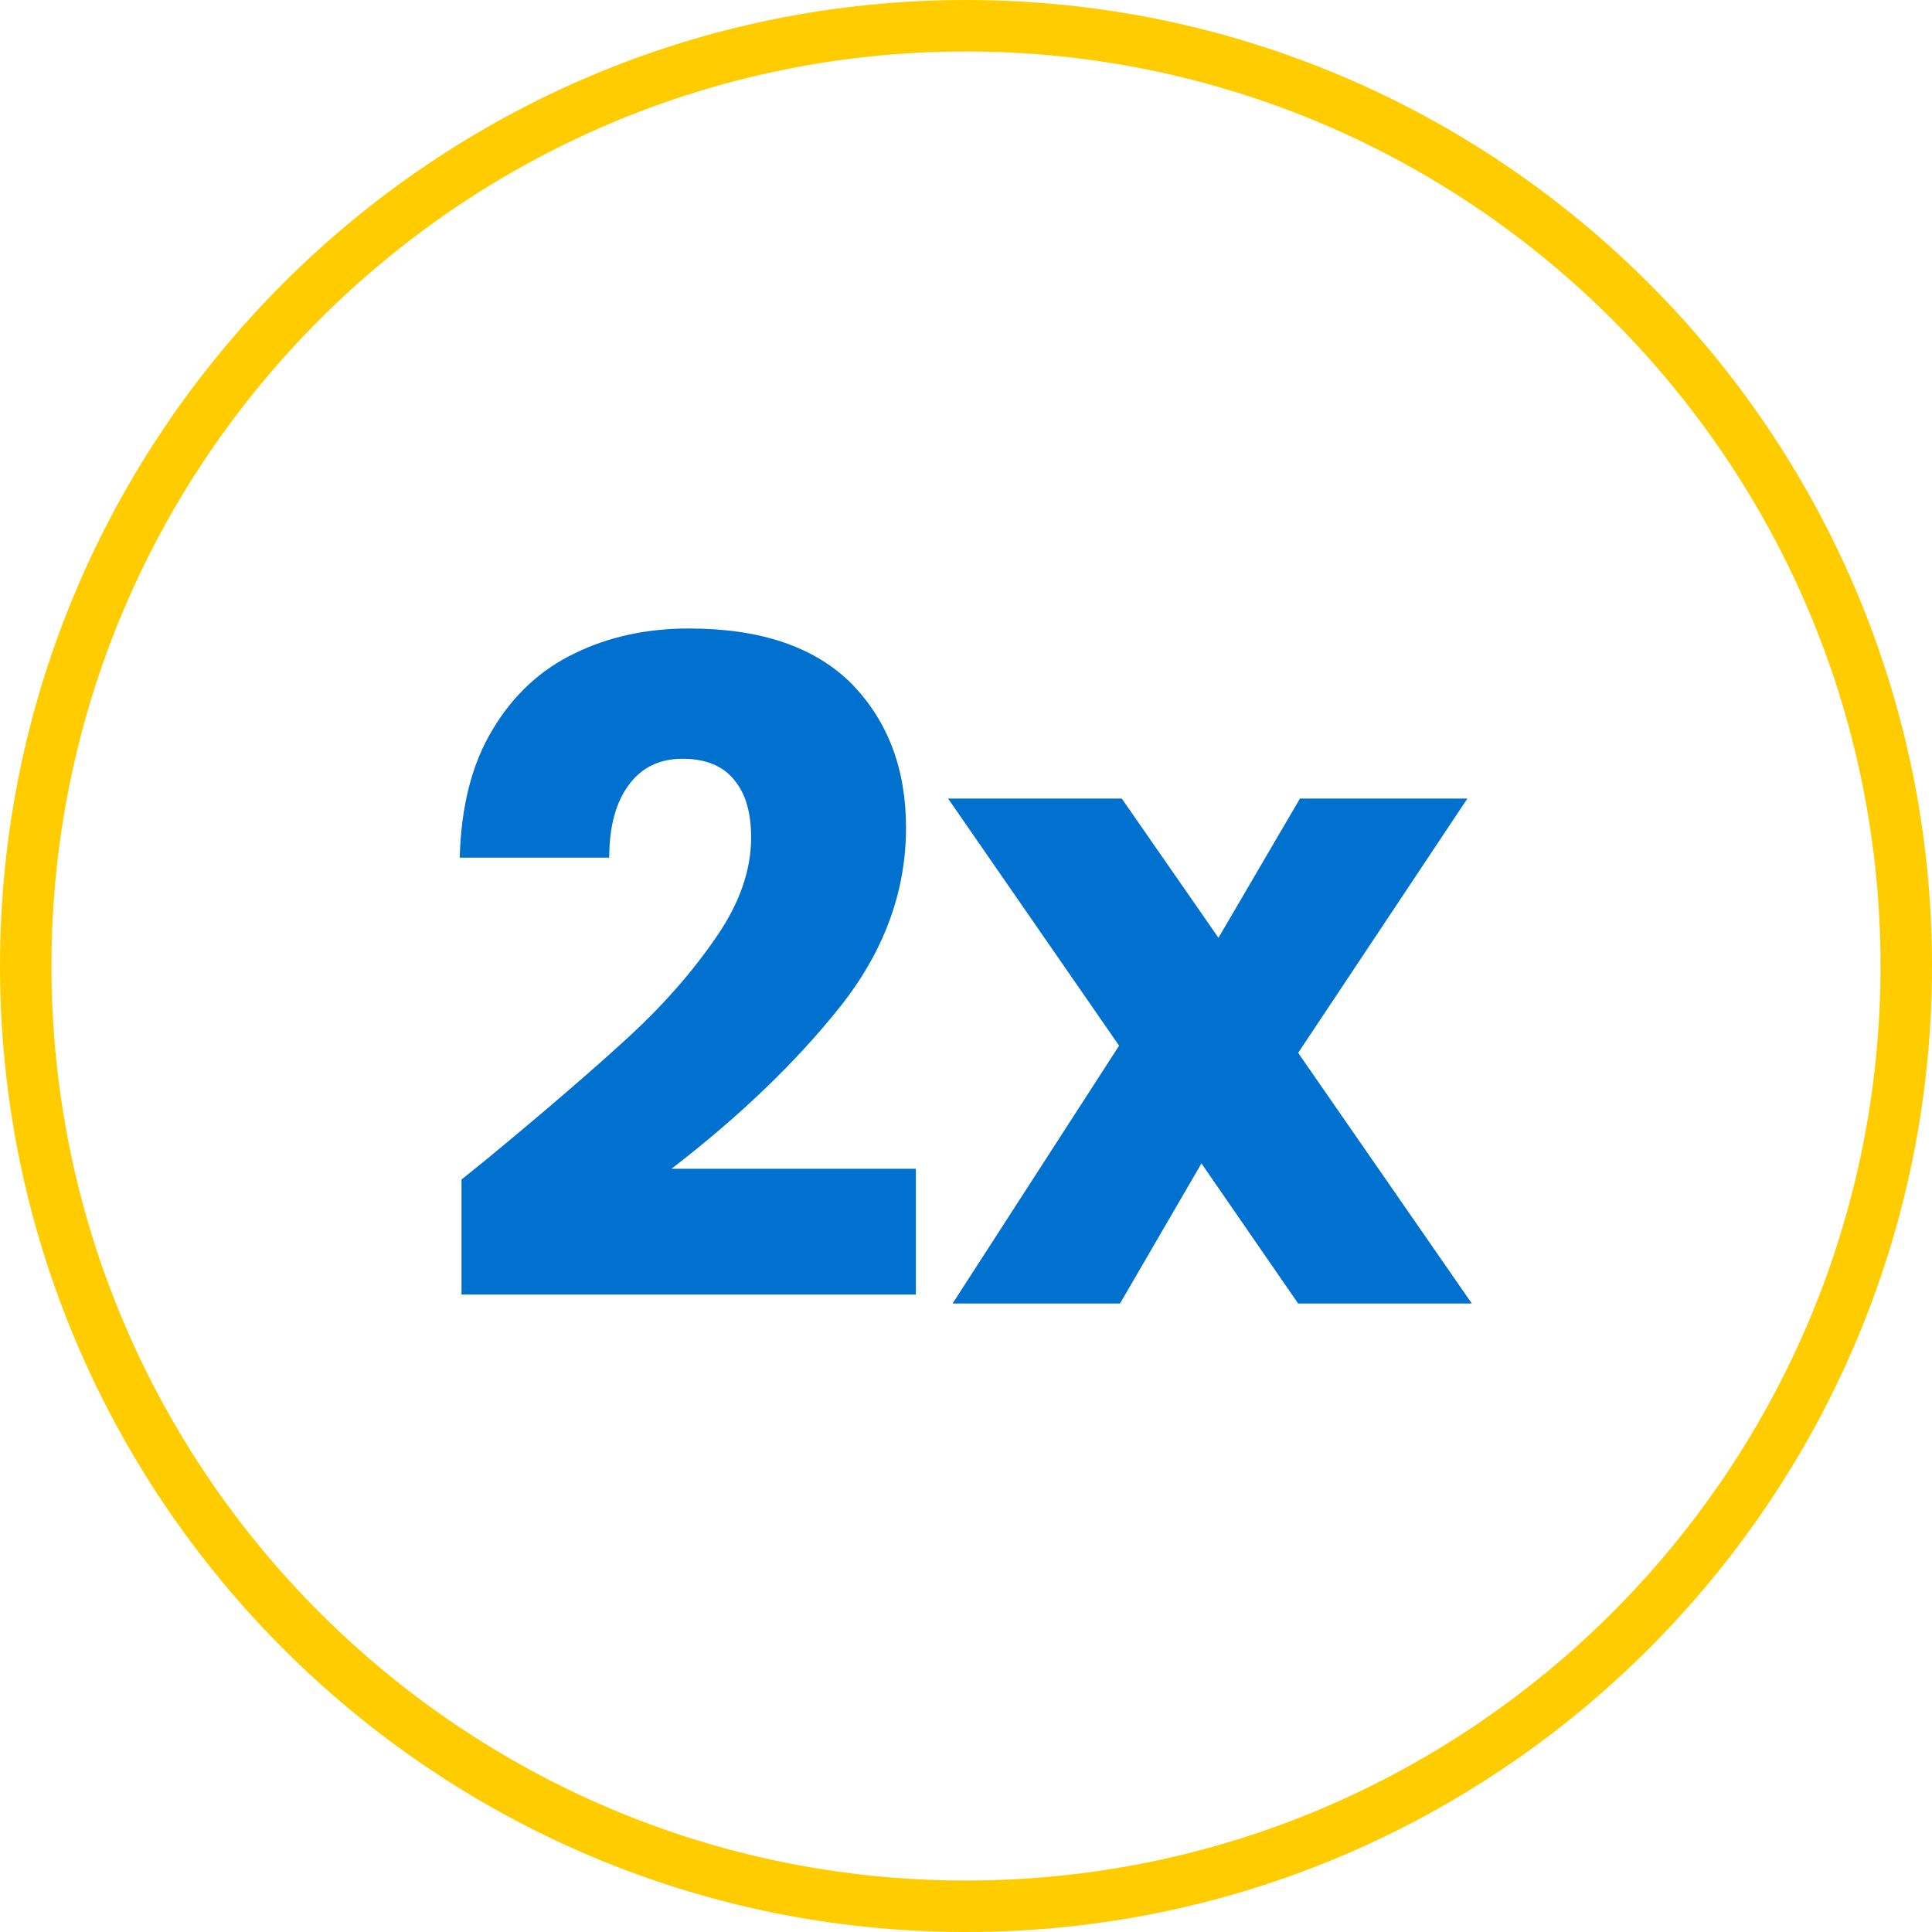
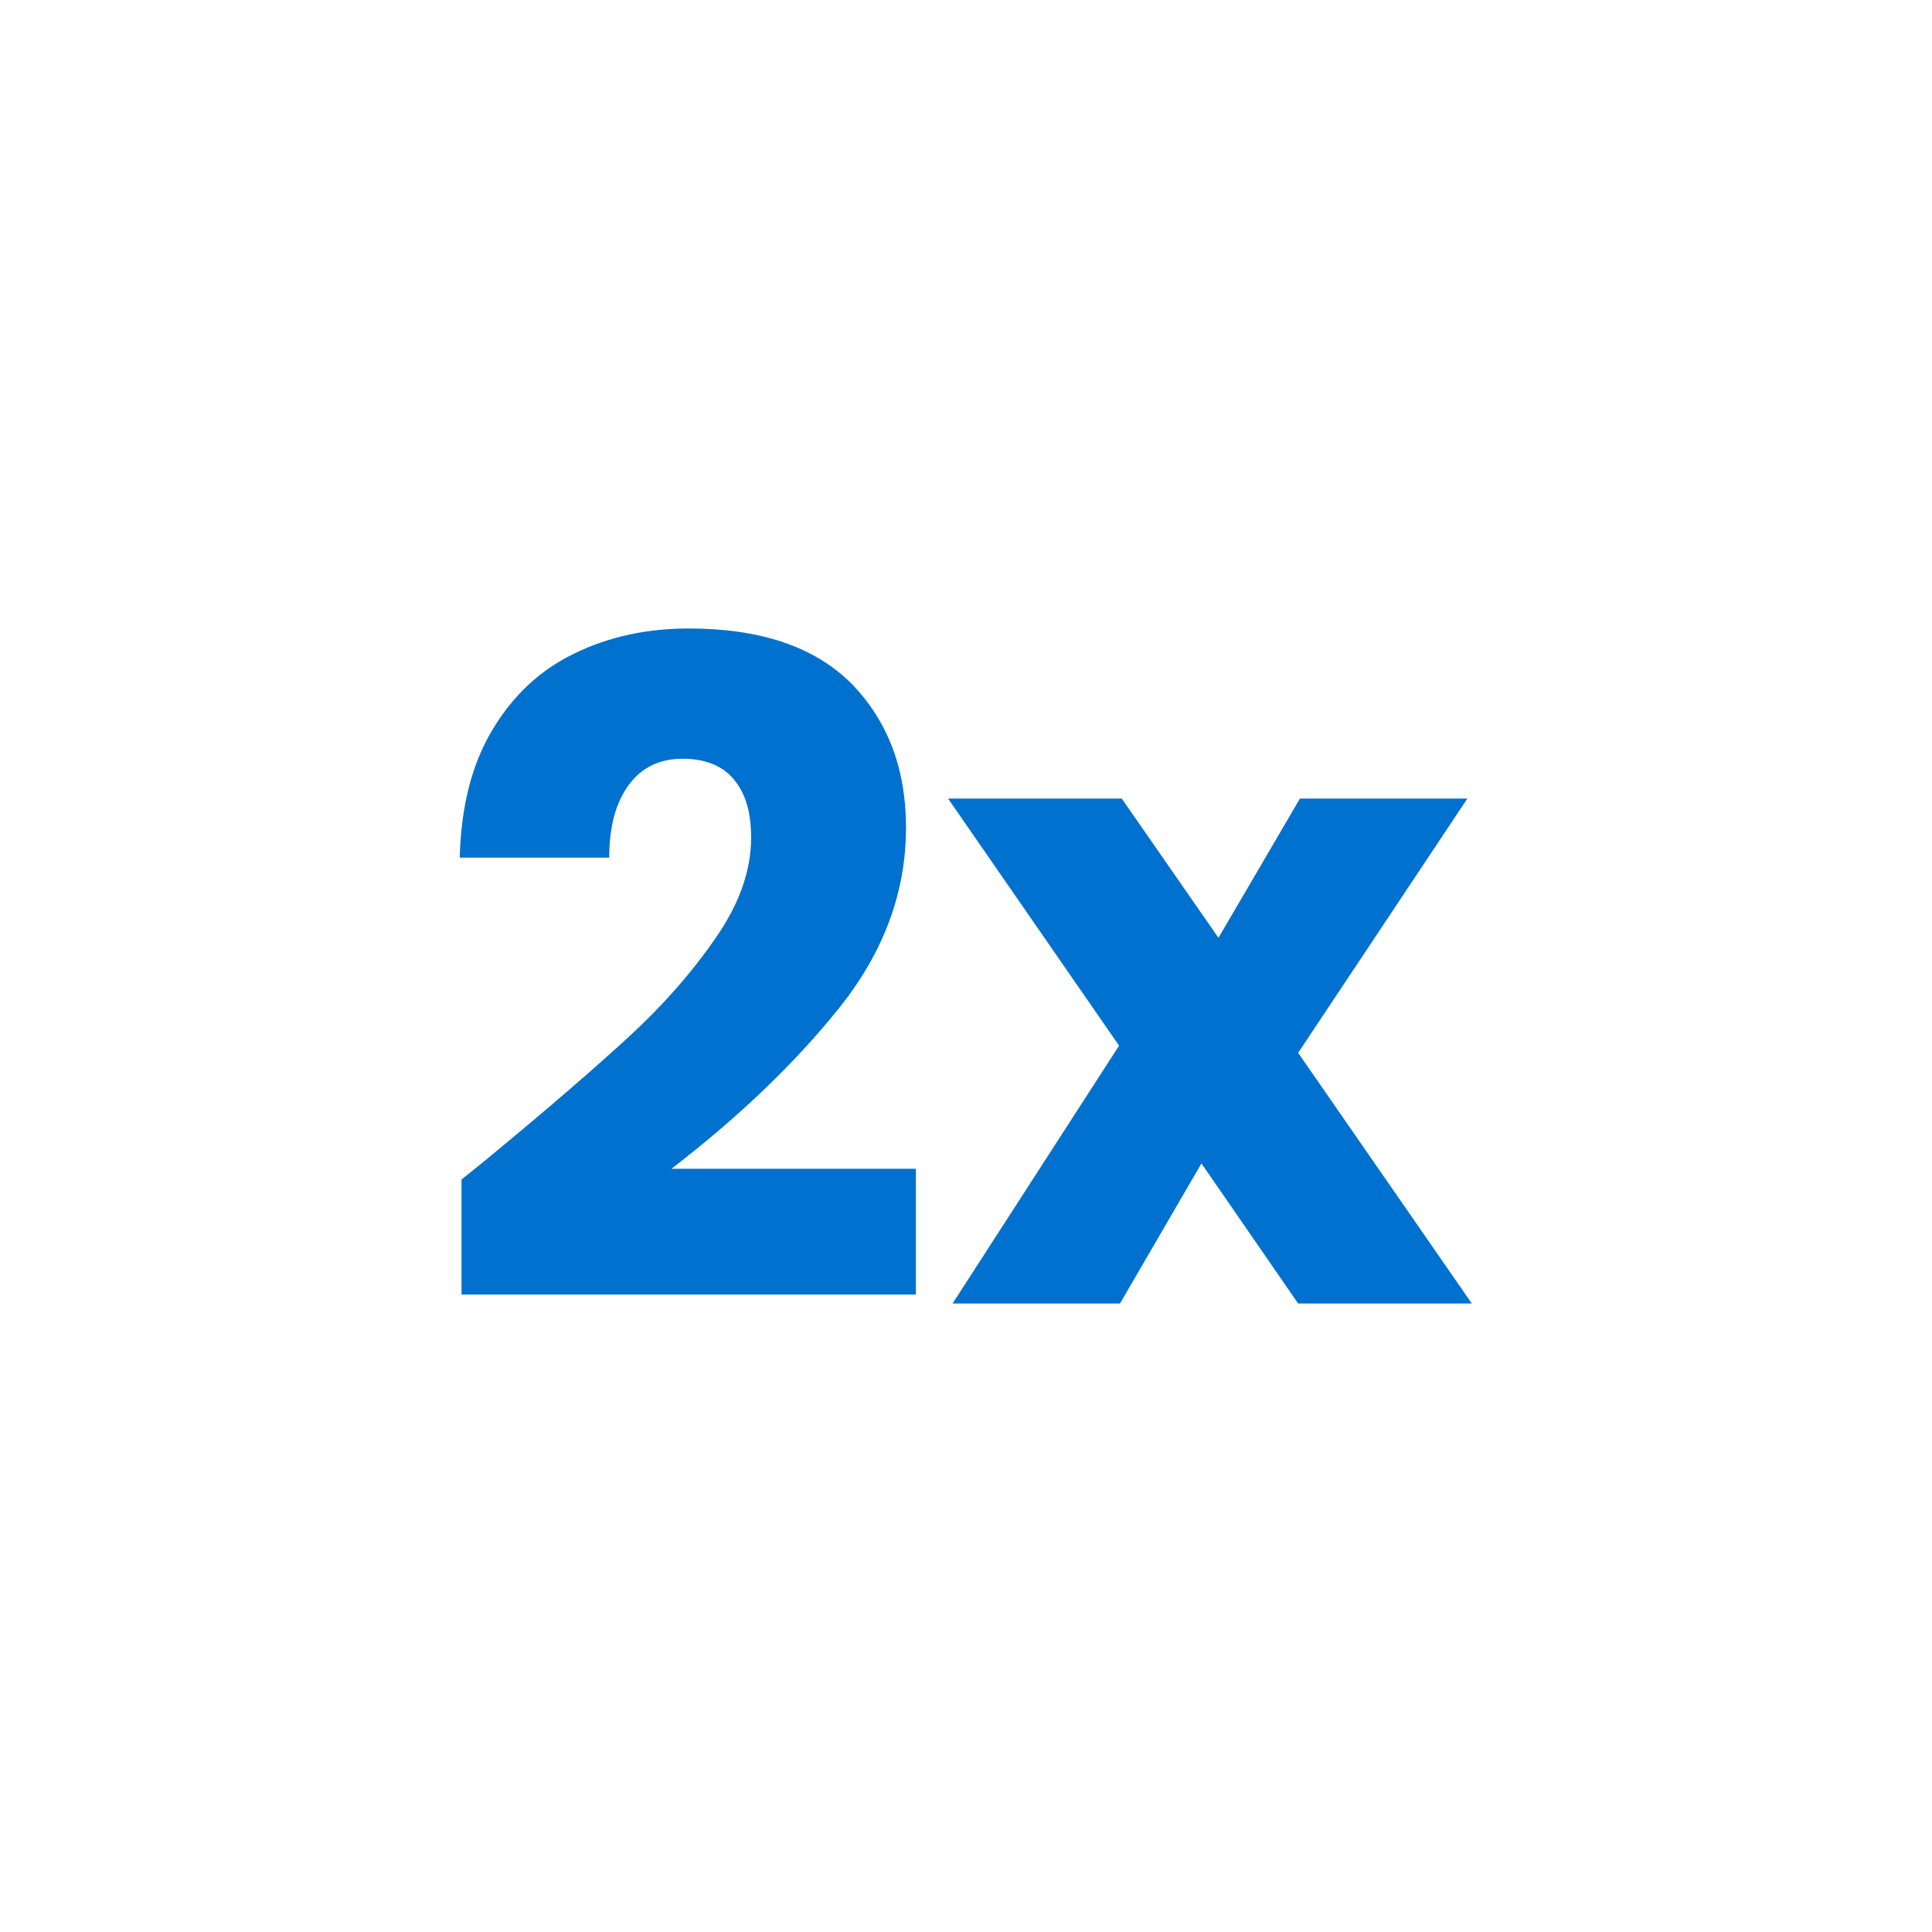
<svg xmlns="http://www.w3.org/2000/svg" id="Layer_2" data-name="Layer 2" viewBox="0 0 43.16 43.16">
  <defs>
    <style>
      .cls-1 {
        fill: #0071ce;
      }

      .cls-1, .cls-2 {
        stroke-width: 0px;
      }

      .cls-2 {
        fill: #fc0;
      }
    </style>
  </defs>
  <g id="Layer_1-2" data-name="Layer 1">
    <g>
-       <path class="cls-2" d="M21.58,43.16C9.68,43.16,0,33.48,0,21.58S9.68,0,21.58,0s21.58,9.68,21.58,21.58-9.68,21.58-21.58,21.58ZM21.58,1.15C10.31,1.15,1.15,10.31,1.15,21.58s9.16,20.43,20.43,20.43,20.43-9.16,20.43-20.43S32.84,1.15,21.58,1.15Z" />
      <path class="cls-1" d="M32.88,29.12l-3.88-5.6,3.78-5.68h-3.74l-1.82,3.11-2.16-3.11h-3.88l3.82,5.52-3.72,5.76h3.74l1.82-3.13,2.16,3.13h3.88ZM10.31,26.35v2.57h10.15v-2.81h-5.46c1.52-1.17,2.78-2.38,3.76-3.61.98-1.23,1.48-2.57,1.48-4.01,0-1.32-.41-2.39-1.22-3.22-.82-.82-2.03-1.23-3.63-1.23-.93,0-1.78.18-2.54.55-.76.36-1.38.93-1.84,1.7-.47.77-.71,1.73-.74,2.87h3.34c0-.7.15-1.24.44-1.63s.69-.58,1.2-.58.9.16,1.15.47c.26.31.38.74.38,1.29,0,.73-.26,1.48-.79,2.24-.53.77-1.17,1.5-1.93,2.2s-1.8,1.6-3.12,2.69c.04-.03-.17.14-.63.51" />
    </g>
  </g>
</svg>